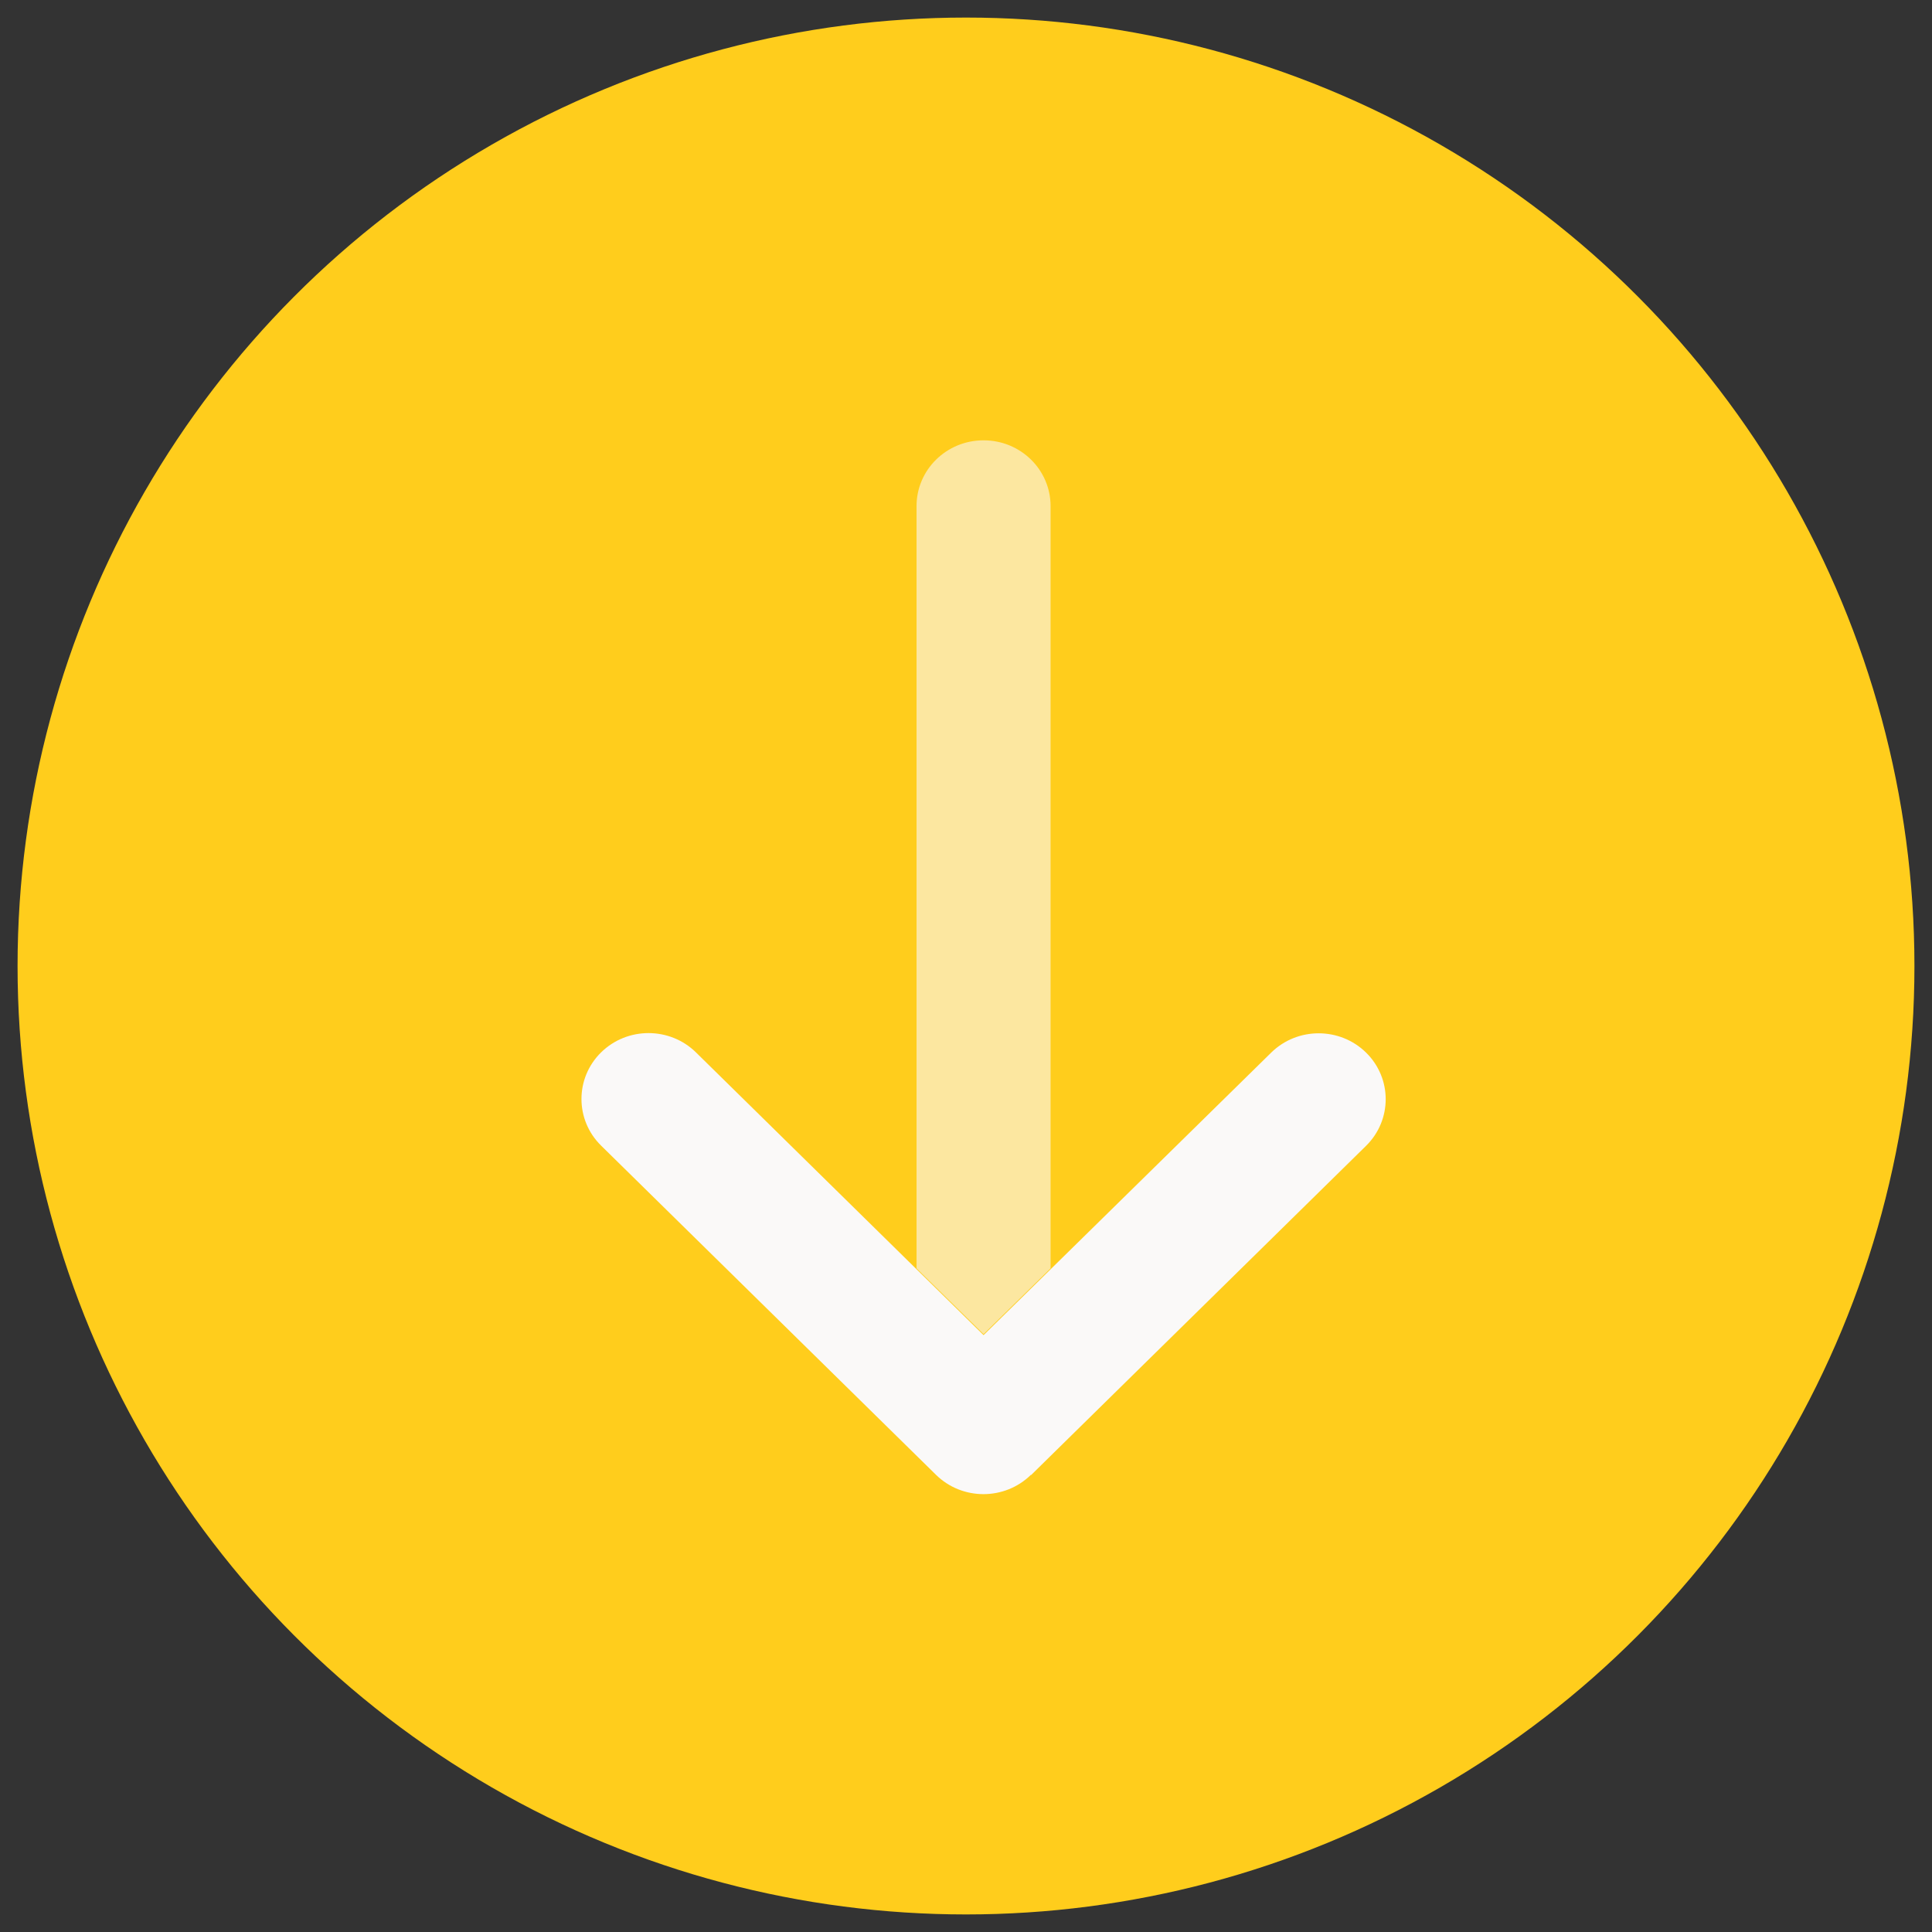
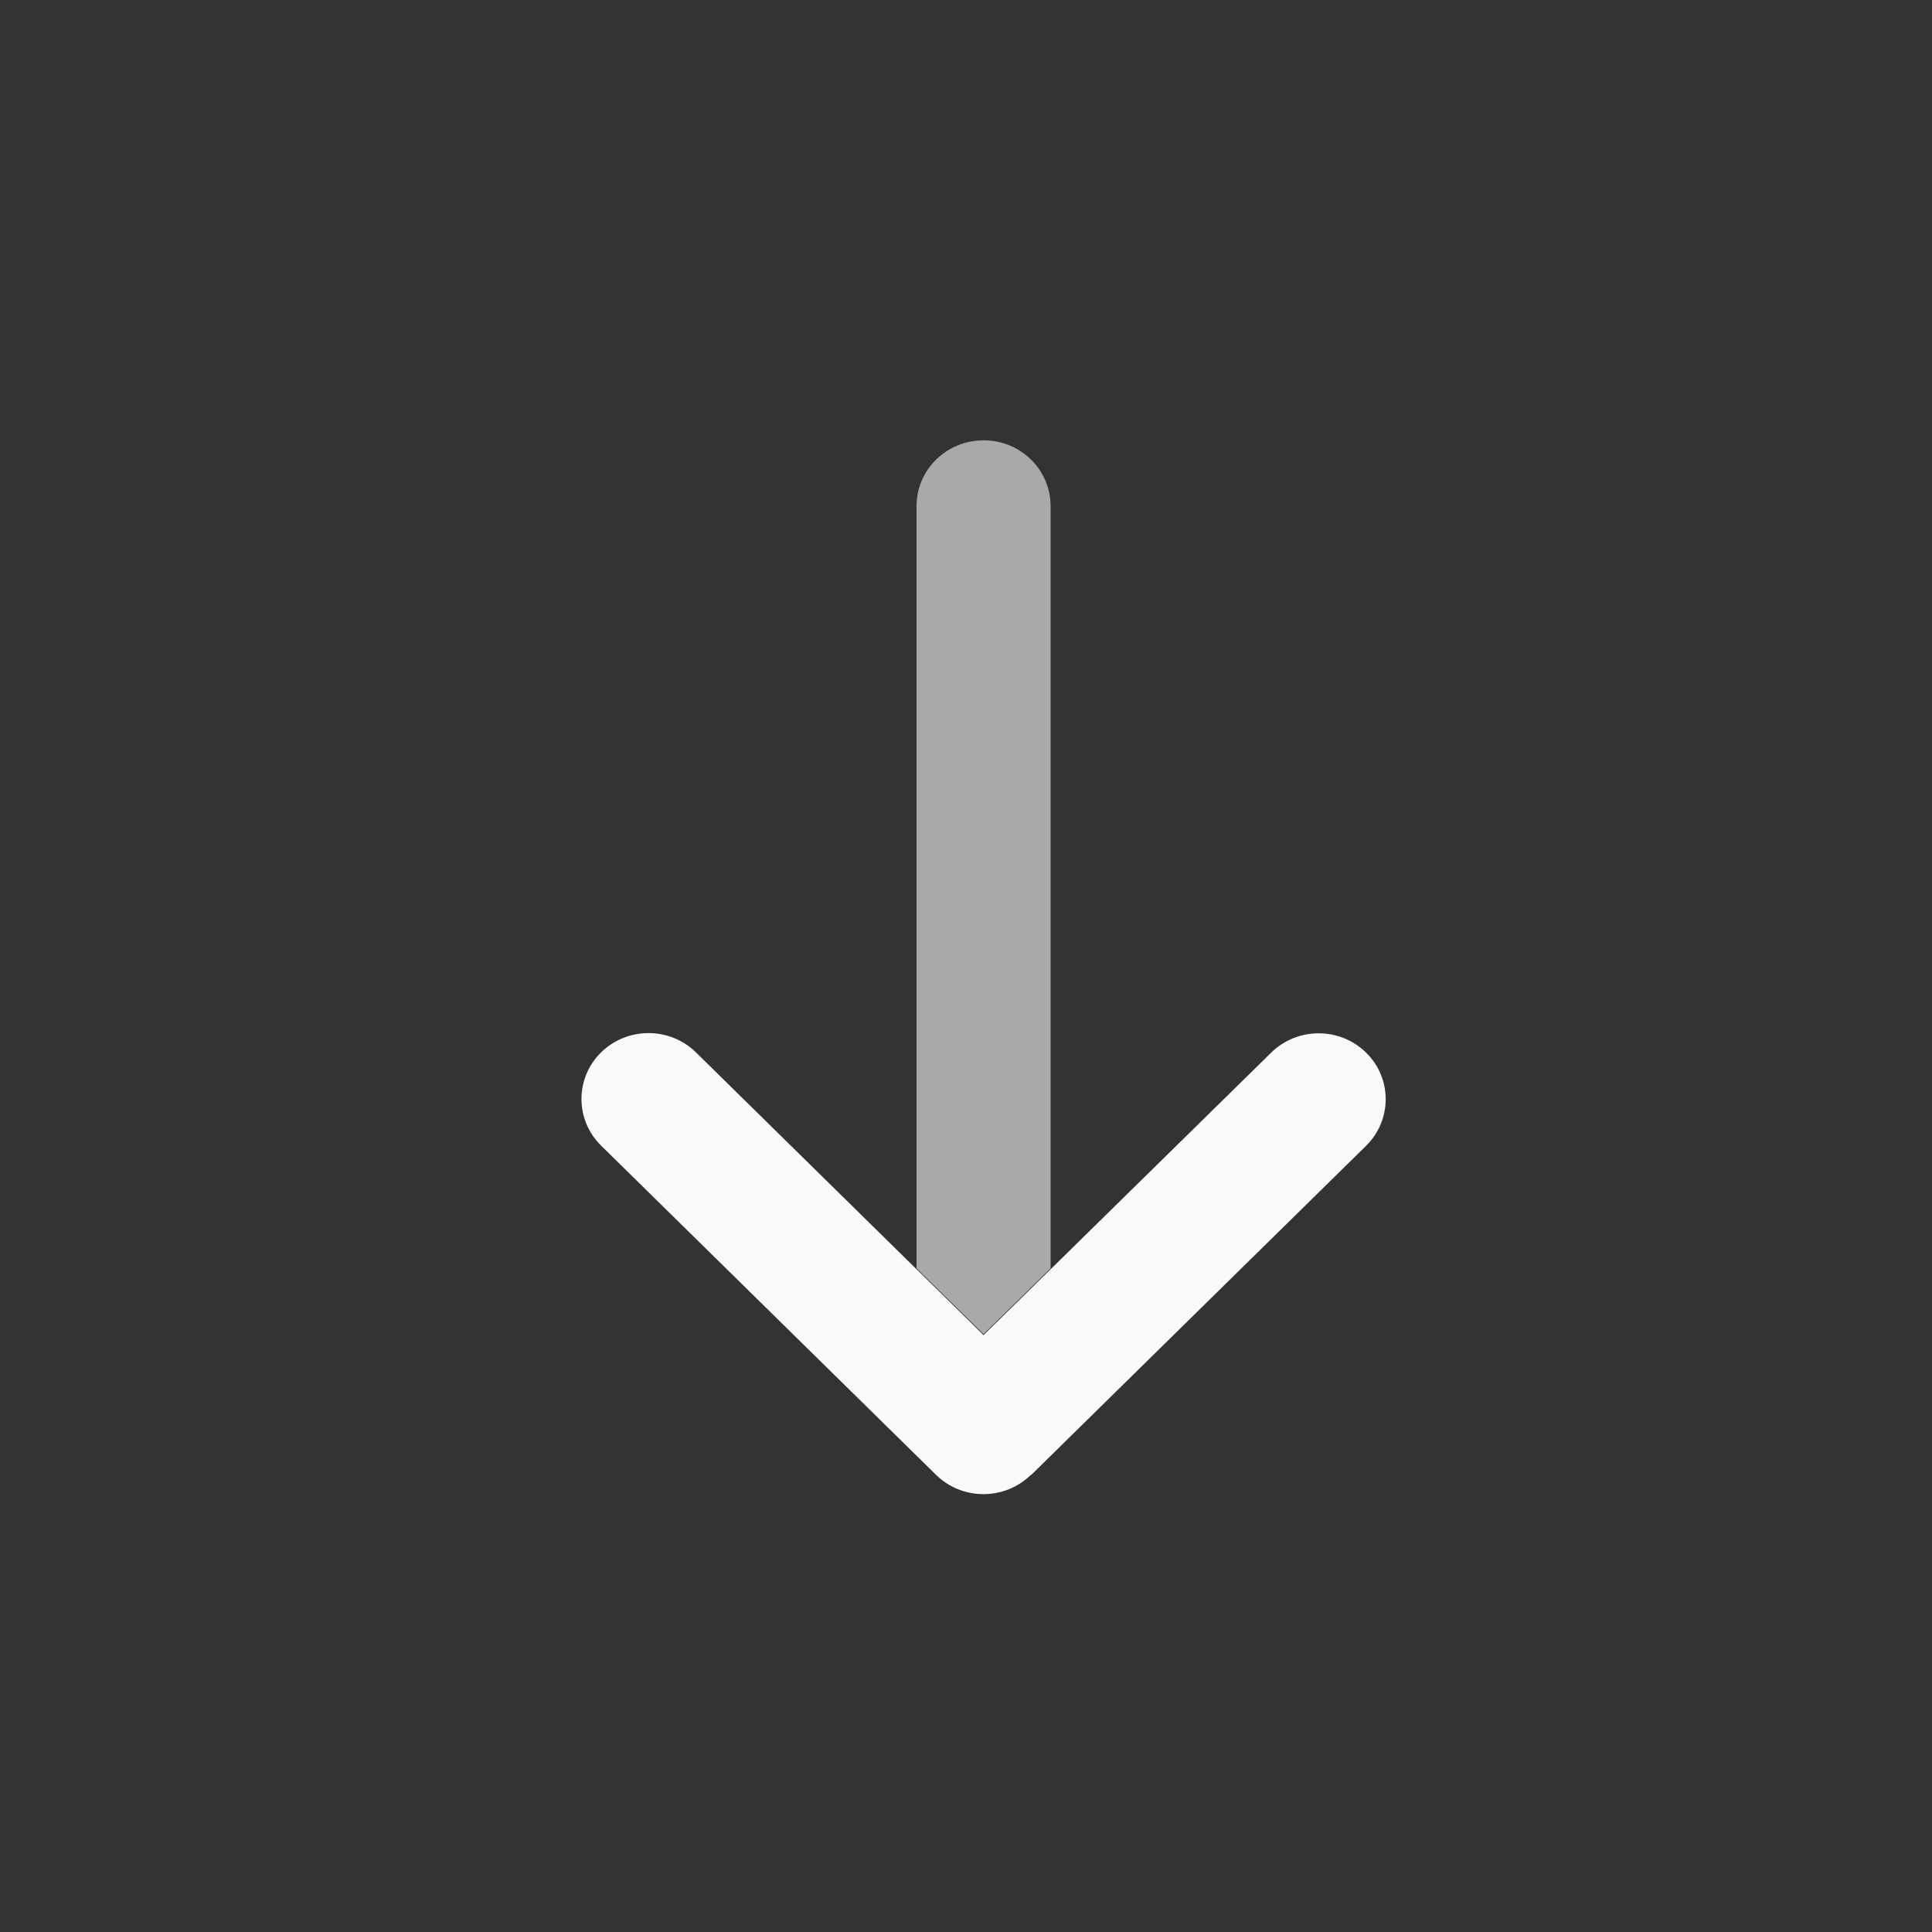
<svg xmlns="http://www.w3.org/2000/svg" width="55px" height="55px" viewBox="0 0 55 55" version="1.1">
  <rect x="0" y="0" width="55" height="55" fill="#333333" stroke="none" />
  <title>Grupo</title>
  <g id="Página-1" stroke="none" stroke-width="1" fill="none" fill-rule="evenodd">
    <g id="Grupo" transform="translate(0.5, 0.5)">
-       <circle id="Óvalo" fill="#FFCD1C" cx="27" cy="27" r="27" />
      <g transform="translate(27.535, 27.035) rotate(90) translate(-27.535, -27.035)translate(12.535, 15.535)" fill="#FAF9F8" fill-rule="nonzero" id="Trazado">
-         <path d="M0,11.535 C0,12.59 0.837,13.443 1.873,13.443 L23.573,13.443 L25.446,11.535 L23.573,9.627 L1.873,9.627 C0.837,9.627 0,10.48 0,11.535 Z" opacity="0.6" />
+         <path d="M0,11.535 C0,12.59 0.837,13.443 1.873,13.443 L23.573,13.443 L25.446,11.535 L23.573,9.627 L1.873,9.627 C0.837,9.627 0,10.48 0,11.535 " opacity="0.6" />
        <path d="M29.451,10.188 C30.183,10.933 30.183,12.143 29.451,12.888 L20.078,22.423 C19.346,23.168 18.156,23.168 17.424,22.423 C16.692,21.678 16.692,20.468 17.424,19.723 L25.473,11.535 L17.43,3.346 C16.698,2.601 16.698,1.391 17.43,0.646 C18.162,-0.099 19.351,-0.099 20.084,0.646 L29.457,10.182 L29.451,10.188 Z" />
      </g>
    </g>
  </g>
</svg>